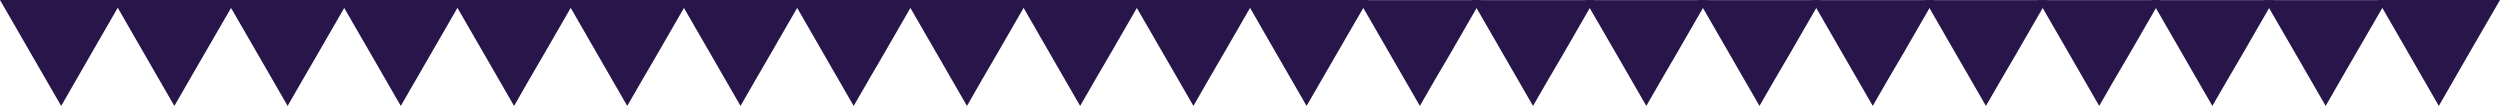
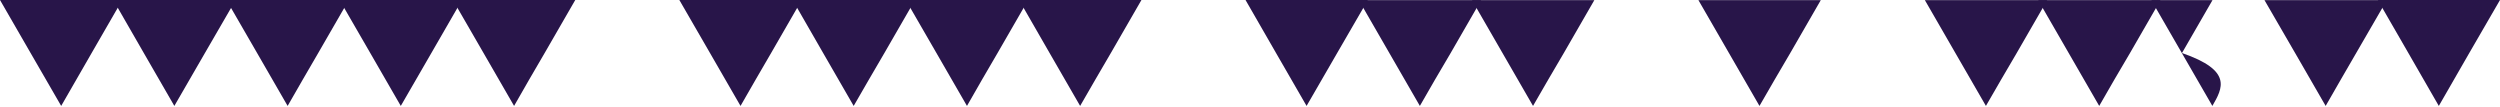
<svg xmlns="http://www.w3.org/2000/svg" fill="#000000" height="8.1" preserveAspectRatio="xMidYMid meet" version="1" viewBox="0.0 0.0 190.0 8.1" width="190" zoomAndPan="magnify">
  <g clip-rule="evenodd" fill="#281549" fill-rule="evenodd" id="change1_1">
    <path d="M4.65 8.05L2.32 4.02 0 0 4.65 0 9.29 0 6.97 4.02 4.65 8.05z" />
    <path d="M13.25,8.05c-0.77-1.34-1.55-2.68-2.32-4.02 C10.16,2.68,9.38,1.34,8.61,0c1.55,0,3.1,0,4.65,0c1.55,0,3.1,0,4.65,0c-0.78,1.34-1.55,2.68-2.33,4.02 C14.8,5.36,14.03,6.7,13.25,8.05L13.25,8.05z" />
    <path d="M21.86,8.05c-0.77-1.34-1.55-2.68-2.32-4.02 C18.76,2.68,17.99,1.34,17.21,0c1.55,0,3.1,0,4.65,0c1.55,0,3.1,0,4.65,0c-0.77,1.34-1.55,2.68-2.32,4.02 C23.41,5.36,22.63,6.7,21.86,8.05L21.86,8.05z" />
    <path d="M30.46,8.05c-0.77-1.34-1.55-2.68-2.32-4.02 C27.36,2.68,26.59,1.34,25.81,0c1.55,0,3.1,0,4.65,0c1.55,0,3.1,0,4.65,0c-0.77,1.34-1.55,2.68-2.32,4.02 C32.01,5.36,31.24,6.7,30.46,8.05L30.46,8.05z" />
    <path d="M39.07,8.05c-0.77-1.34-1.55-2.68-2.32-4.02 C35.97,2.68,35.2,1.34,34.42,0c1.55,0,3.1,0,4.65,0c1.55,0,3.1,0,4.65,0c-0.78,1.34-1.55,2.68-2.32,4.02 C40.61,5.36,39.84,6.7,39.07,8.05L39.07,8.05z" />
-     <path d="M47.67,8.05c-0.77-1.34-1.55-2.68-2.32-4.02 C44.58,2.68,43.8,1.34,43.03,0c1.55,0,3.1,0,4.65,0c1.55,0,3.1,0,4.65,0c-0.77,1.34-1.55,2.68-2.32,4.02 C49.22,5.36,48.45,6.7,47.67,8.05L47.67,8.05z" />
    <path d="M56.28,8.05c-0.77-1.34-1.55-2.68-2.32-4.02 C53.18,2.68,52.41,1.34,51.63,0c1.55,0,3.1,0,4.65,0c1.55,0,3.1,0,4.65,0c-0.77,1.34-1.55,2.68-2.32,4.02 C57.83,5.36,57.05,6.7,56.28,8.05L56.28,8.05z" />
    <path d="M64.88,8.05c-0.77-1.34-1.55-2.68-2.32-4.02 C61.79,2.68,61.01,1.34,60.24,0c1.55,0,3.1,0,4.65,0c1.55,0,3.1,0,4.65,0c-0.77,1.34-1.55,2.68-2.32,4.02 C66.43,5.36,65.66,6.7,64.88,8.05L64.88,8.05z" />
    <path d="M73.49,8.05c-0.77-1.34-1.55-2.68-2.32-4.02 C70.39,2.68,69.62,1.34,68.84,0c1.55,0,3.1,0,4.65,0c1.55,0,3.1,0,4.65,0c-0.77,1.34-1.55,2.68-2.32,4.02 C75.03,5.36,74.26,6.7,73.49,8.05L73.49,8.05z" />
    <path d="M82.09,8.05c-0.77-1.34-1.55-2.68-2.32-4.02 C79,2.68,78.22,1.34,77.45,0c1.55,0,3.1,0,4.65,0c1.55,0,3.1,0,4.65,0c-0.77,1.34-1.55,2.68-2.32,4.02 C83.64,5.36,82.87,6.7,82.09,8.05L82.09,8.05z" />
-     <path d="M90.7,8.05c-0.77-1.34-1.55-2.68-2.32-4.02 C87.6,2.68,86.83,1.34,86.05,0c1.55,0,3.1,0,4.65,0c1.55,0,3.1,0,4.65,0c-0.77,1.34-1.55,2.68-2.32,4.02 C92.25,5.36,91.47,6.7,90.7,8.05L90.7,8.05z" />
    <path d="M99.3,8.05c-0.77-1.34-1.55-2.68-2.32-4.02 C96.21,2.68,95.43,1.34,94.66,0c1.55,0,3.1,0,4.65,0c1.55,0,3.1,0,4.65,0c-0.77,1.34-1.55,2.68-2.33,4.02 C100.85,5.36,100.08,6.7,99.3,8.05L99.3,8.05z" />
    <path d="M107.91,8.05c-0.77-1.34-1.55-2.68-2.32-4.02 c-0.78-1.34-1.55-2.68-2.32-4.02c1.55,0,3.1,0,4.65,0c1.55,0,3.1,0,4.65,0c-0.78,1.34-1.55,2.68-2.32,4.02 C109.46,5.36,108.68,6.7,107.91,8.05L107.91,8.05z" />
    <path d="M116.51,8.05c-0.77-1.34-1.55-2.68-2.32-4.02 c-0.77-1.34-1.55-2.68-2.32-4.02c1.55,0,3.1,0,4.65,0c1.55,0,3.1,0,4.65,0c-0.78,1.34-1.55,2.68-2.32,4.02 C118.06,5.36,117.29,6.7,116.51,8.05L116.51,8.05z" />
-     <path d="M125.12,8.05c-0.77-1.34-1.55-2.68-2.32-4.02 c-0.78-1.34-1.55-2.68-2.33-4.02c1.55,0,3.1,0,4.65,0c1.55,0,3.1,0,4.65,0c-0.78,1.34-1.55,2.68-2.32,4.02 C126.67,5.36,125.89,6.7,125.12,8.05L125.12,8.05z" />
    <path d="M133.72,8.05c-0.77-1.34-1.55-2.68-2.32-4.02 c-0.77-1.34-1.55-2.68-2.32-4.02c1.55,0,3.1,0,4.65,0c1.55,0,3.1,0,4.65,0c-0.77,1.34-1.55,2.68-2.32,4.02 C135.27,5.36,134.5,6.7,133.72,8.05L133.72,8.05z" />
-     <path d="M142.33,8.05c-0.77-1.34-1.55-2.68-2.32-4.02 c-0.77-1.34-1.55-2.68-2.32-4.02c1.55,0,3.1,0,4.65,0c1.55,0,3.1,0,4.65,0c-0.78,1.34-1.55,2.68-2.32,4.02 C143.88,5.36,143.1,6.7,142.33,8.05L142.33,8.05z" />
    <path d="M150.93,8.05c-0.77-1.34-1.55-2.68-2.32-4.02 c-0.78-1.34-1.55-2.68-2.32-4.02c1.55,0,3.1,0,4.65,0c1.55,0,3.1,0,4.65,0c-0.77,1.34-1.55,2.68-2.32,4.02 C152.48,5.36,151.71,6.7,150.93,8.05L150.93,8.05z" />
    <path d="M159.54,8.05c-0.77-1.34-1.55-2.68-2.32-4.02 c-0.77-1.34-1.55-2.68-2.32-4.02c1.55,0,3.1,0,4.65,0c1.55,0,3.1,0,4.65,0c-0.77,1.34-1.55,2.68-2.32,4.02 C161.09,5.36,160.31,6.7,159.54,8.05L159.54,8.05z" />
-     <path d="M168.14,8.05c-0.77-1.34-1.55-2.68-2.32-4.02 c-0.77-1.34-1.55-2.68-2.32-4.02c1.55,0,3.1,0,4.65,0c1.55,0,3.1,0,4.65,0c-0.77,1.34-1.55,2.68-2.32,4.02 C169.69,5.36,168.92,6.7,168.14,8.05L168.14,8.05z" />
+     <path d="M168.14,8.05c-0.77-1.34-1.55-2.68-2.32-4.02 c-0.77-1.34-1.55-2.68-2.32-4.02c1.55,0,3.1,0,4.65,0c-0.77,1.34-1.55,2.68-2.32,4.02 C169.69,5.36,168.92,6.7,168.14,8.05L168.14,8.05z" />
    <path d="M176.75,8.05c-0.77-1.34-1.55-2.68-2.32-4.02 c-0.78-1.34-1.55-2.68-2.33-4.02c1.55,0,3.1,0,4.65,0c1.55,0,3.1,0,4.65,0c-0.77,1.34-1.55,2.68-2.33,4.02 C178.3,5.36,177.52,6.7,176.75,8.05L176.75,8.05z" />
    <path d="M185.35 8.05L183.03 4.02 180.71 0 185.35 0 190 0 187.67 4.02 185.35 8.05z" />
  </g>
</svg>